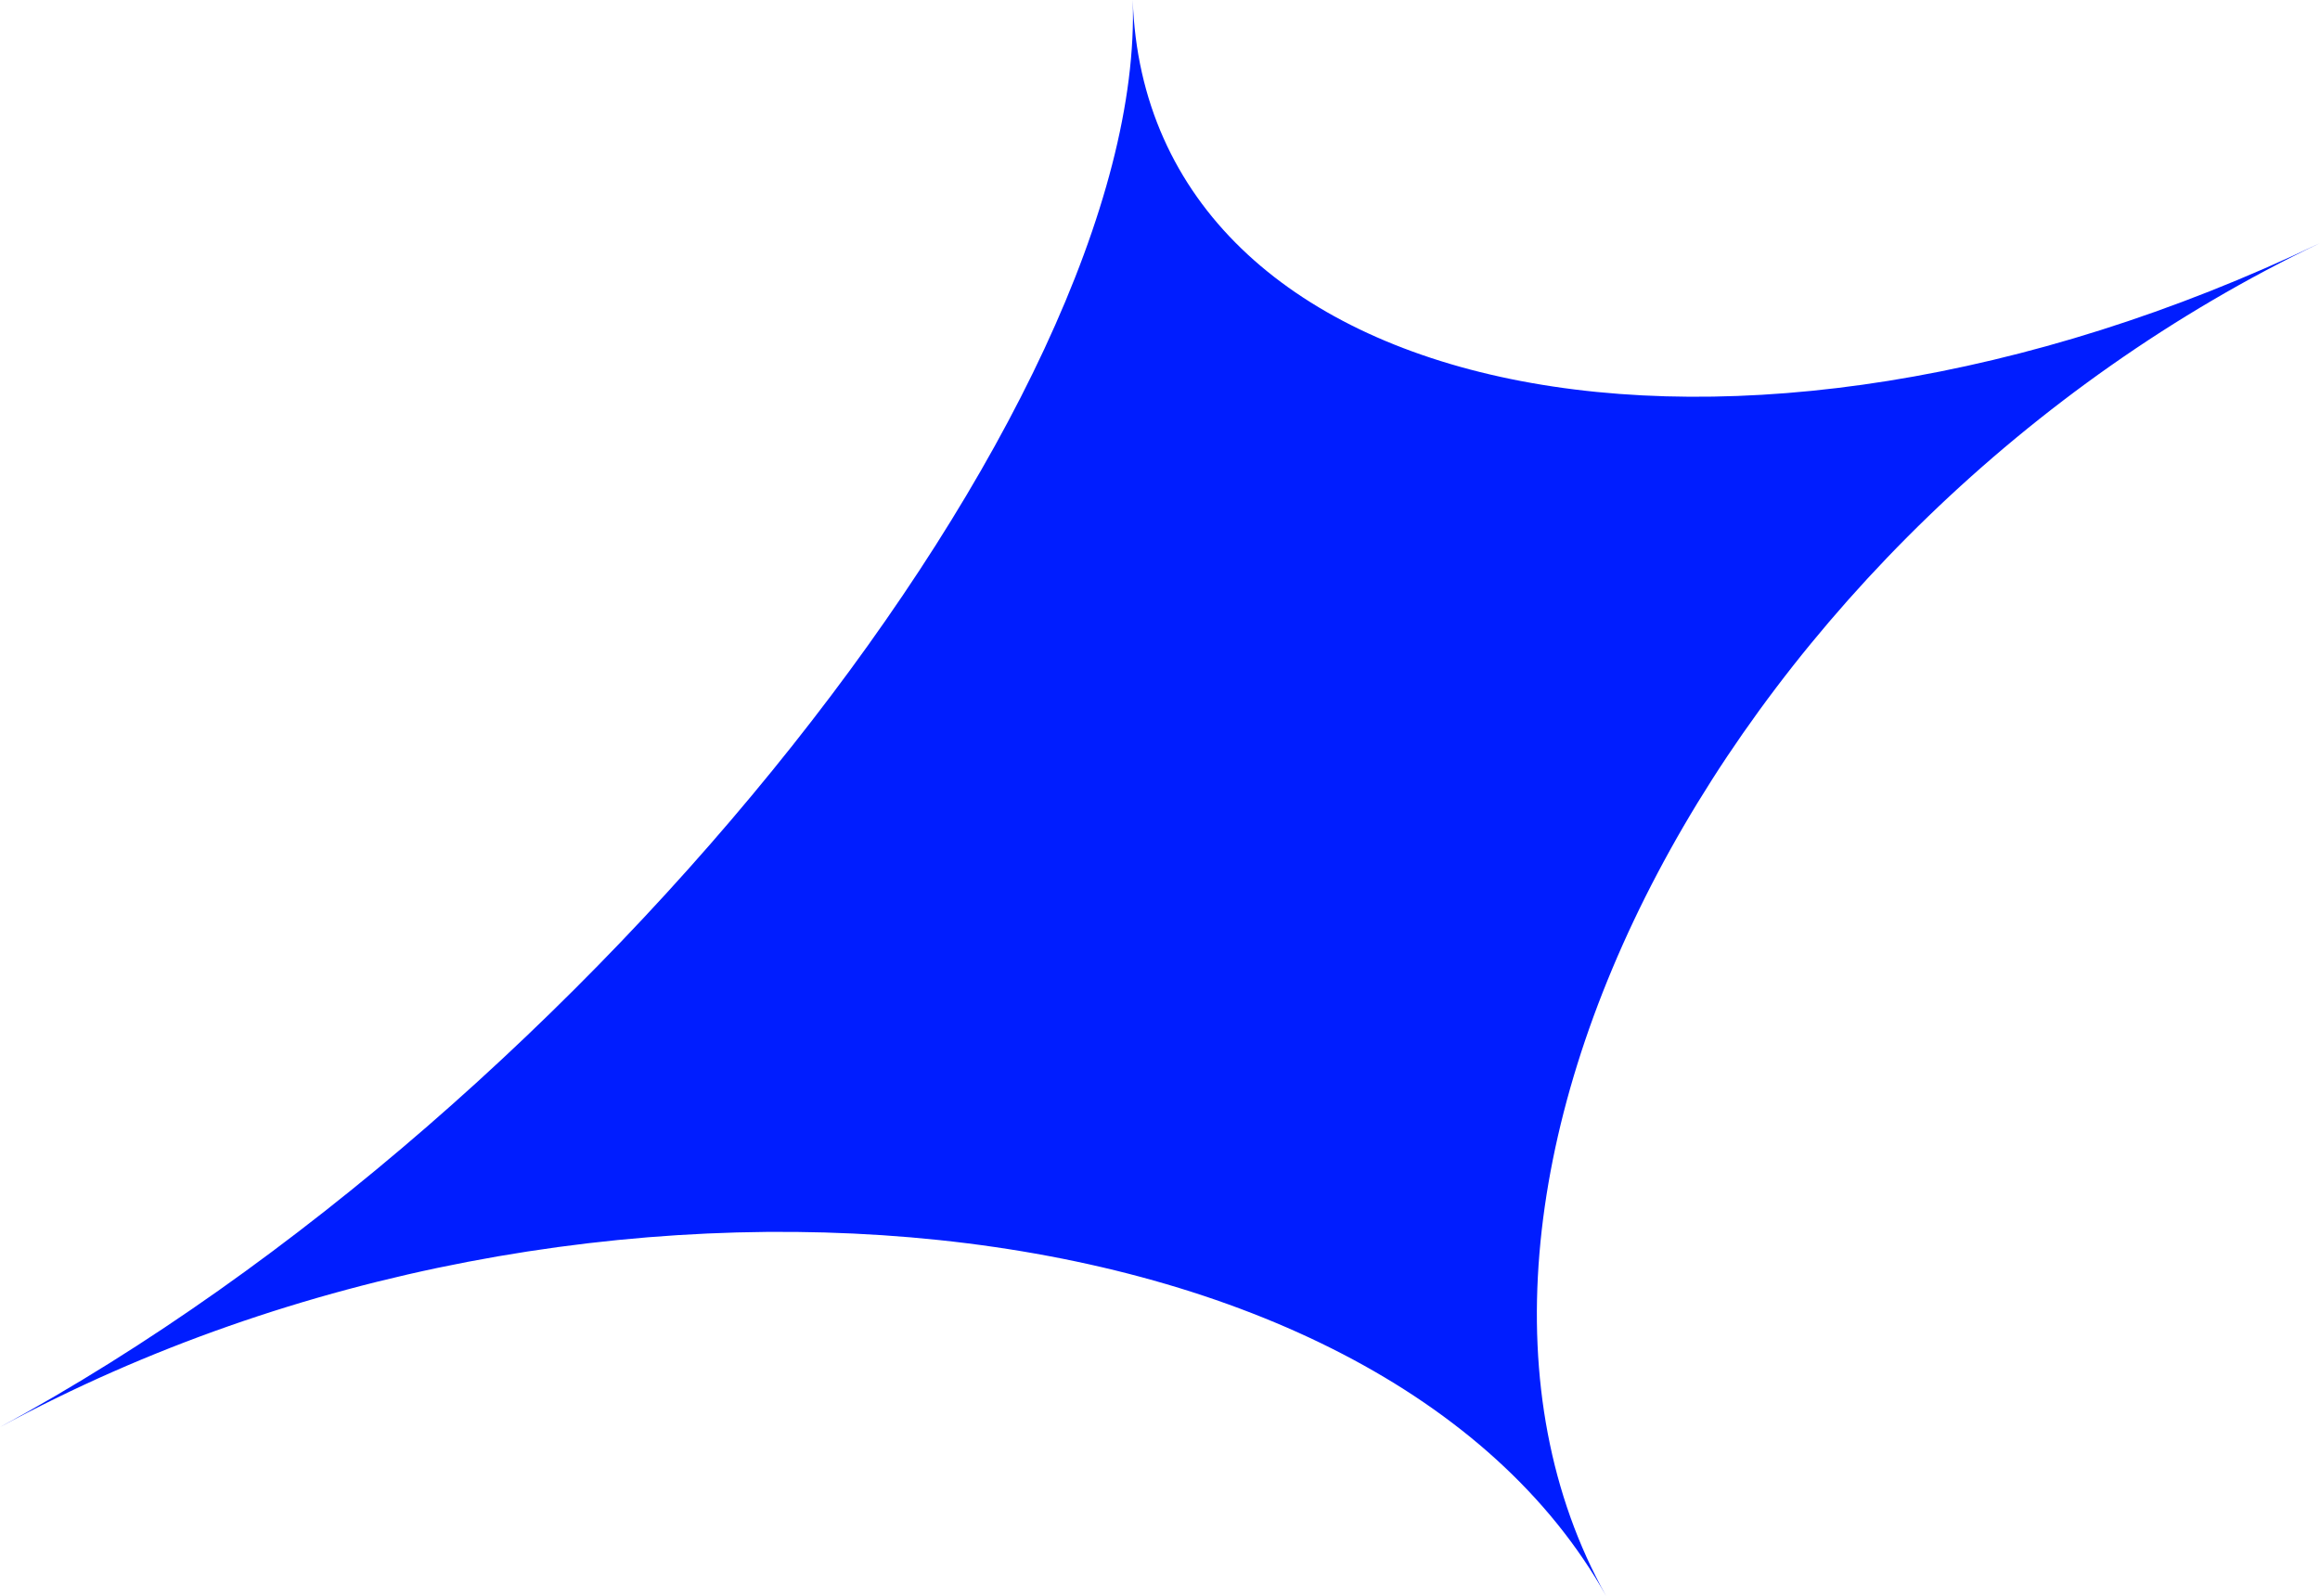
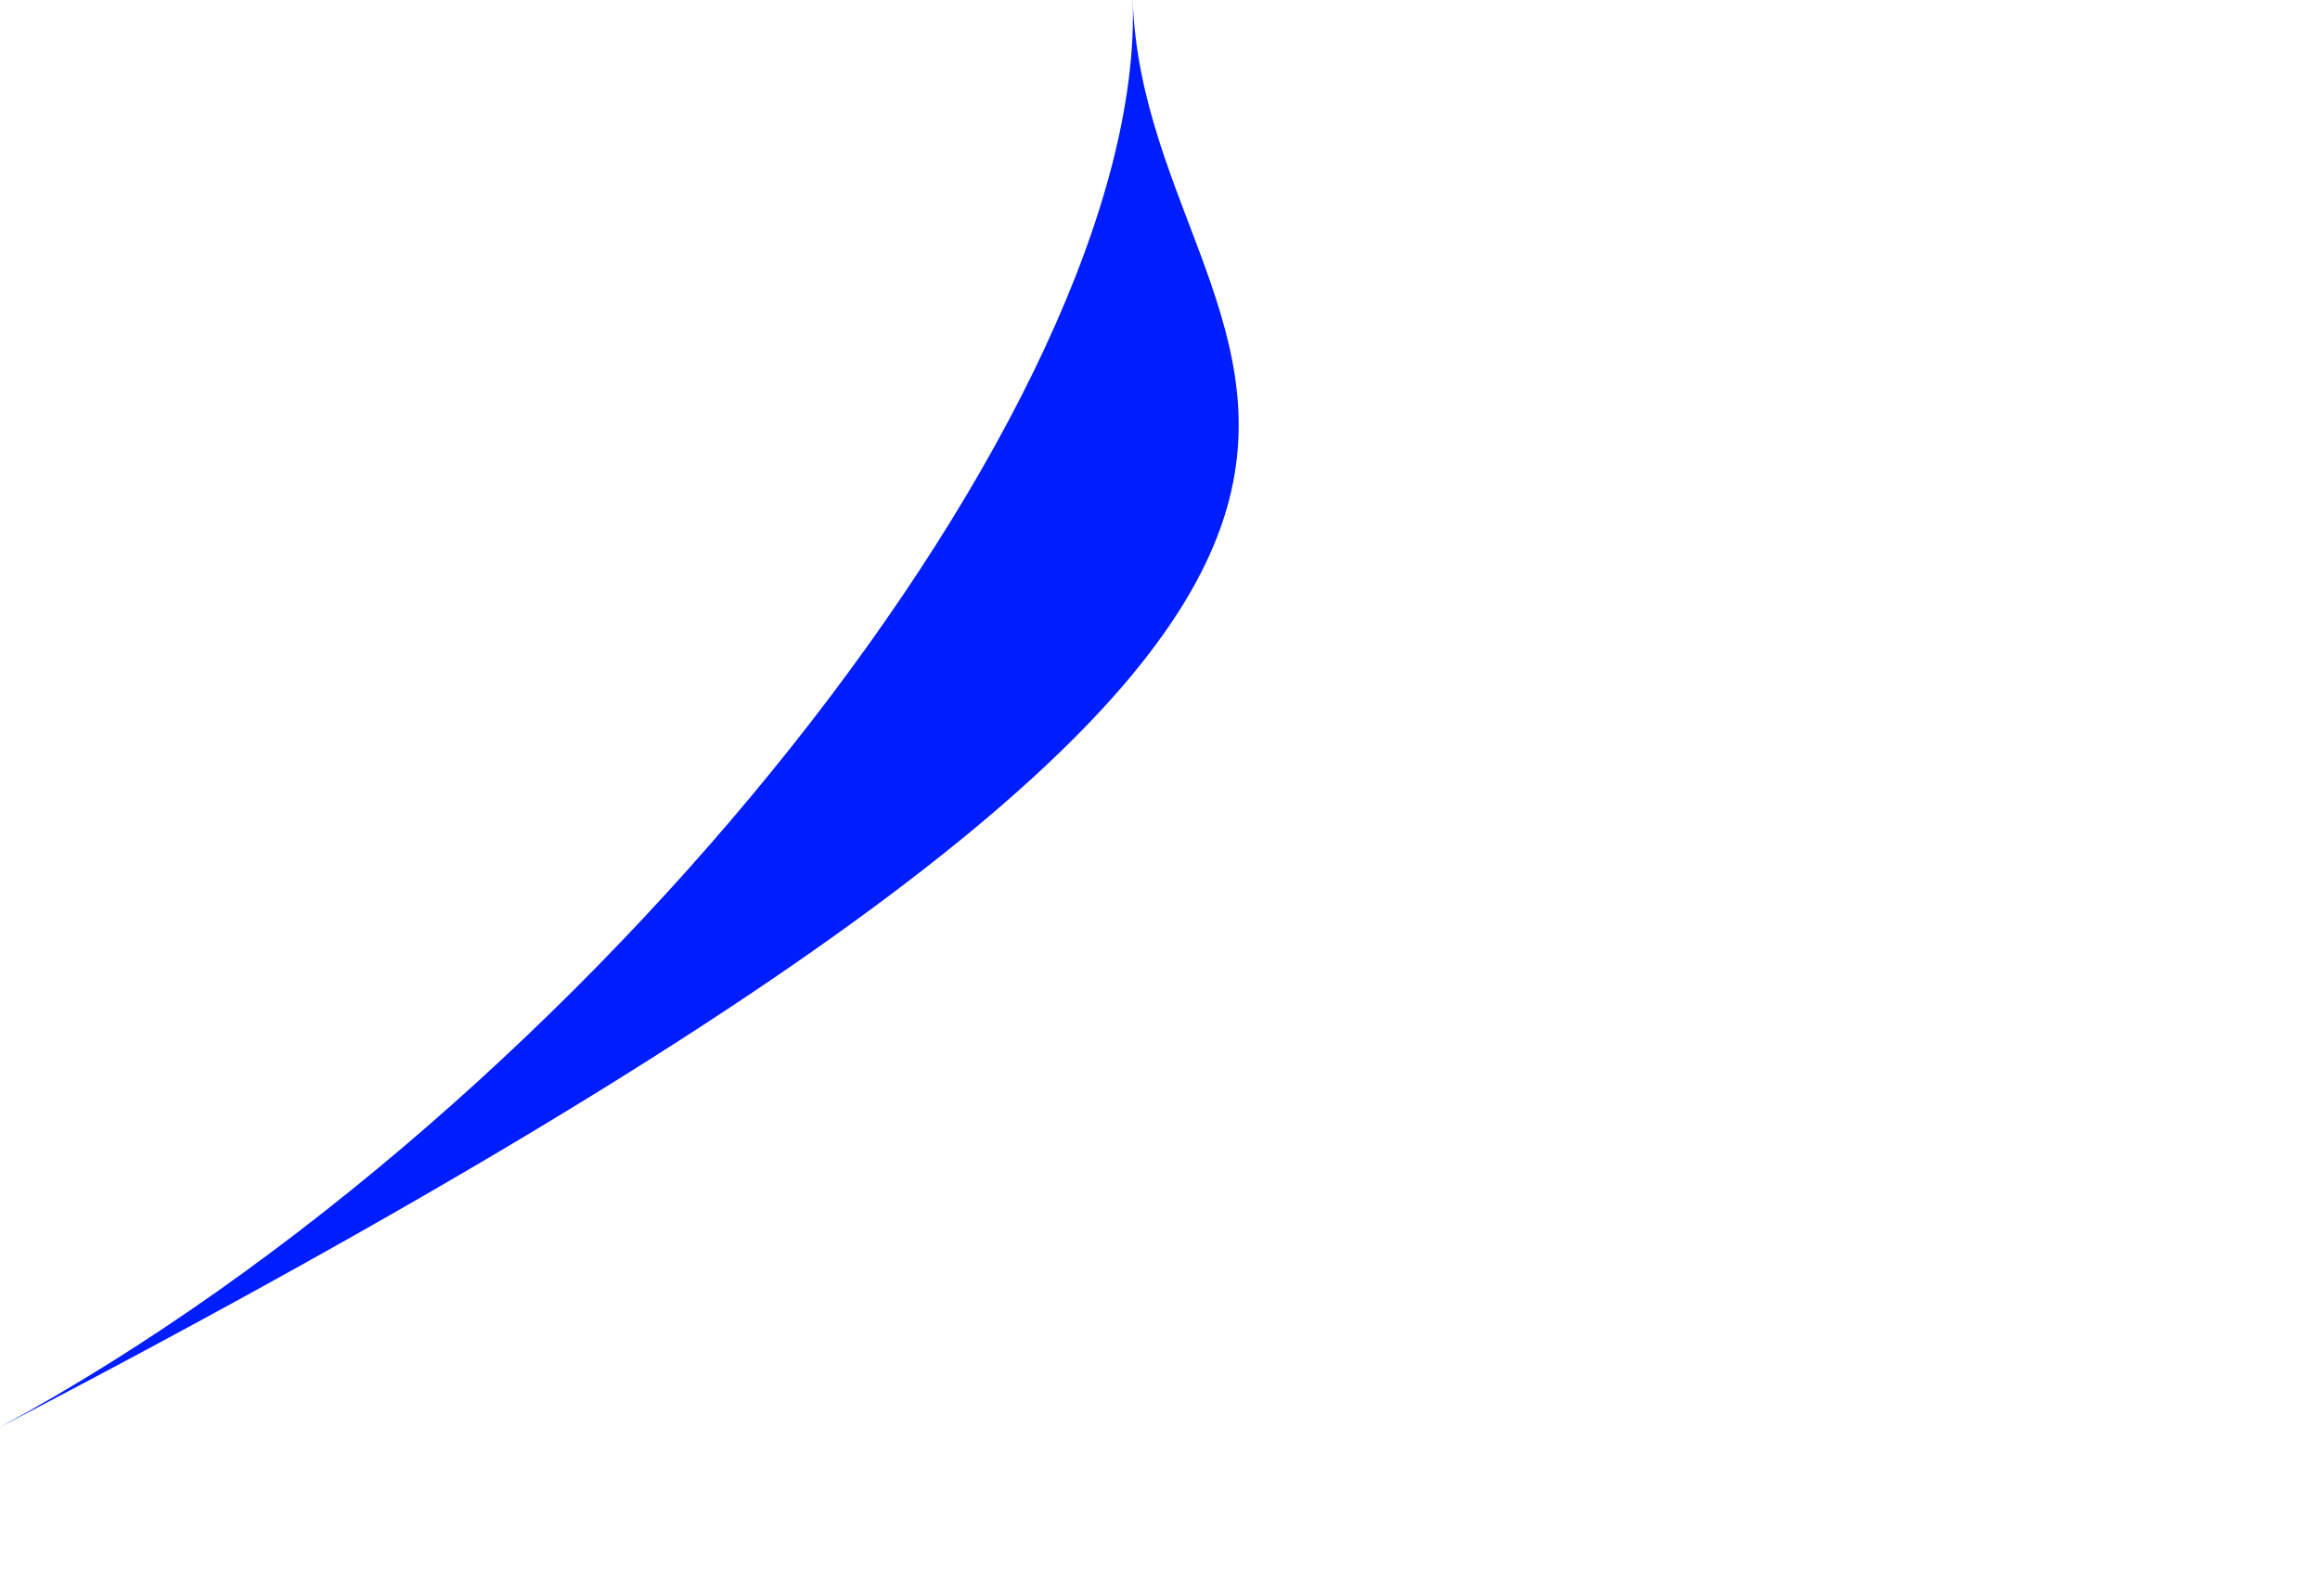
<svg xmlns="http://www.w3.org/2000/svg" data-name="l2" viewBox="0 0 411.29 283">
  <defs>
    <style>
      .cls-1 {
        fill: #001dff;
      }
    </style>
  </defs>
  <g data-name="l2">
-     <path class="cls-1" d="M0,253.02c104.36-56.59,244.61-41.83,284.75,29.97-40.14-71.8,22.18-189.96,126.54-239.89C306.93,93.04,203.26,71.8,200.81,0,203.26,71.8,104.36,196.43,0,253.02Z" />
+     <path class="cls-1" d="M0,253.02C306.93,93.04,203.26,71.8,200.81,0,203.26,71.8,104.36,196.43,0,253.02Z" />
  </g>
</svg>